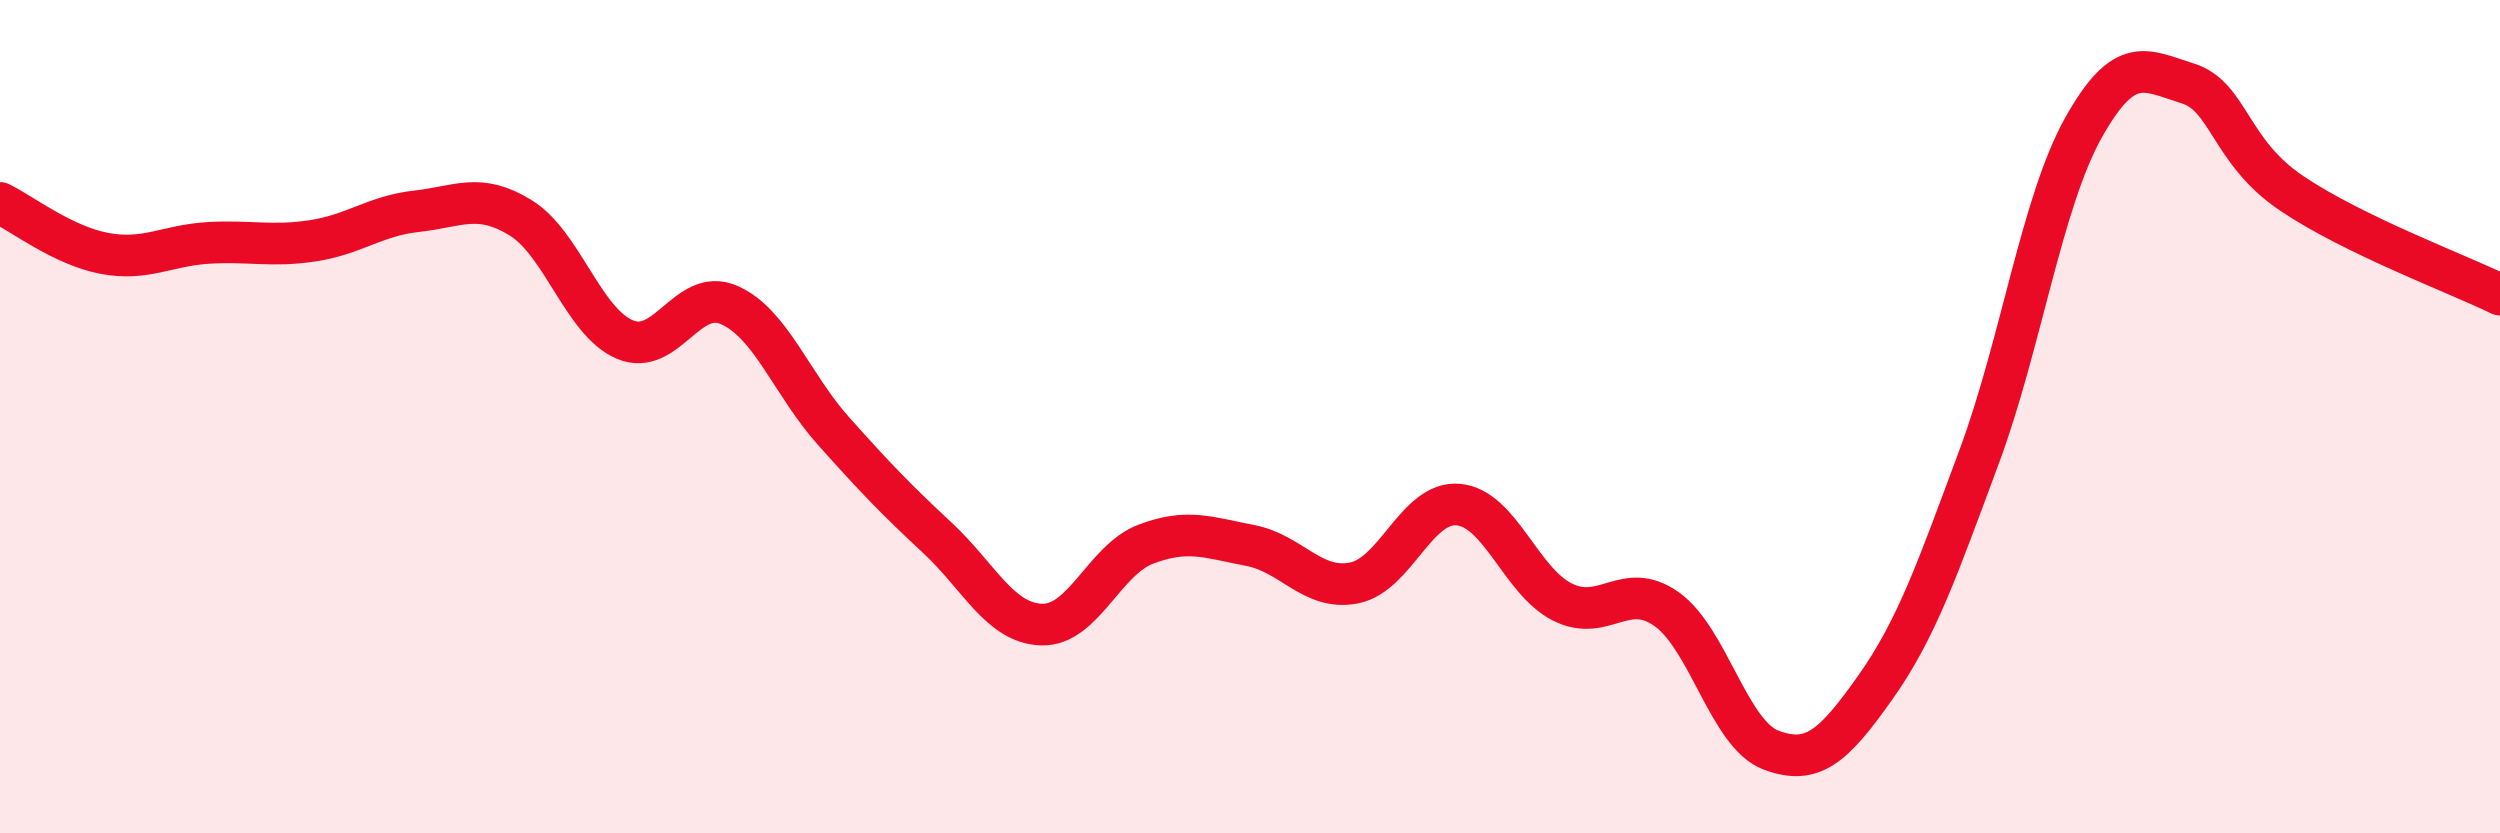
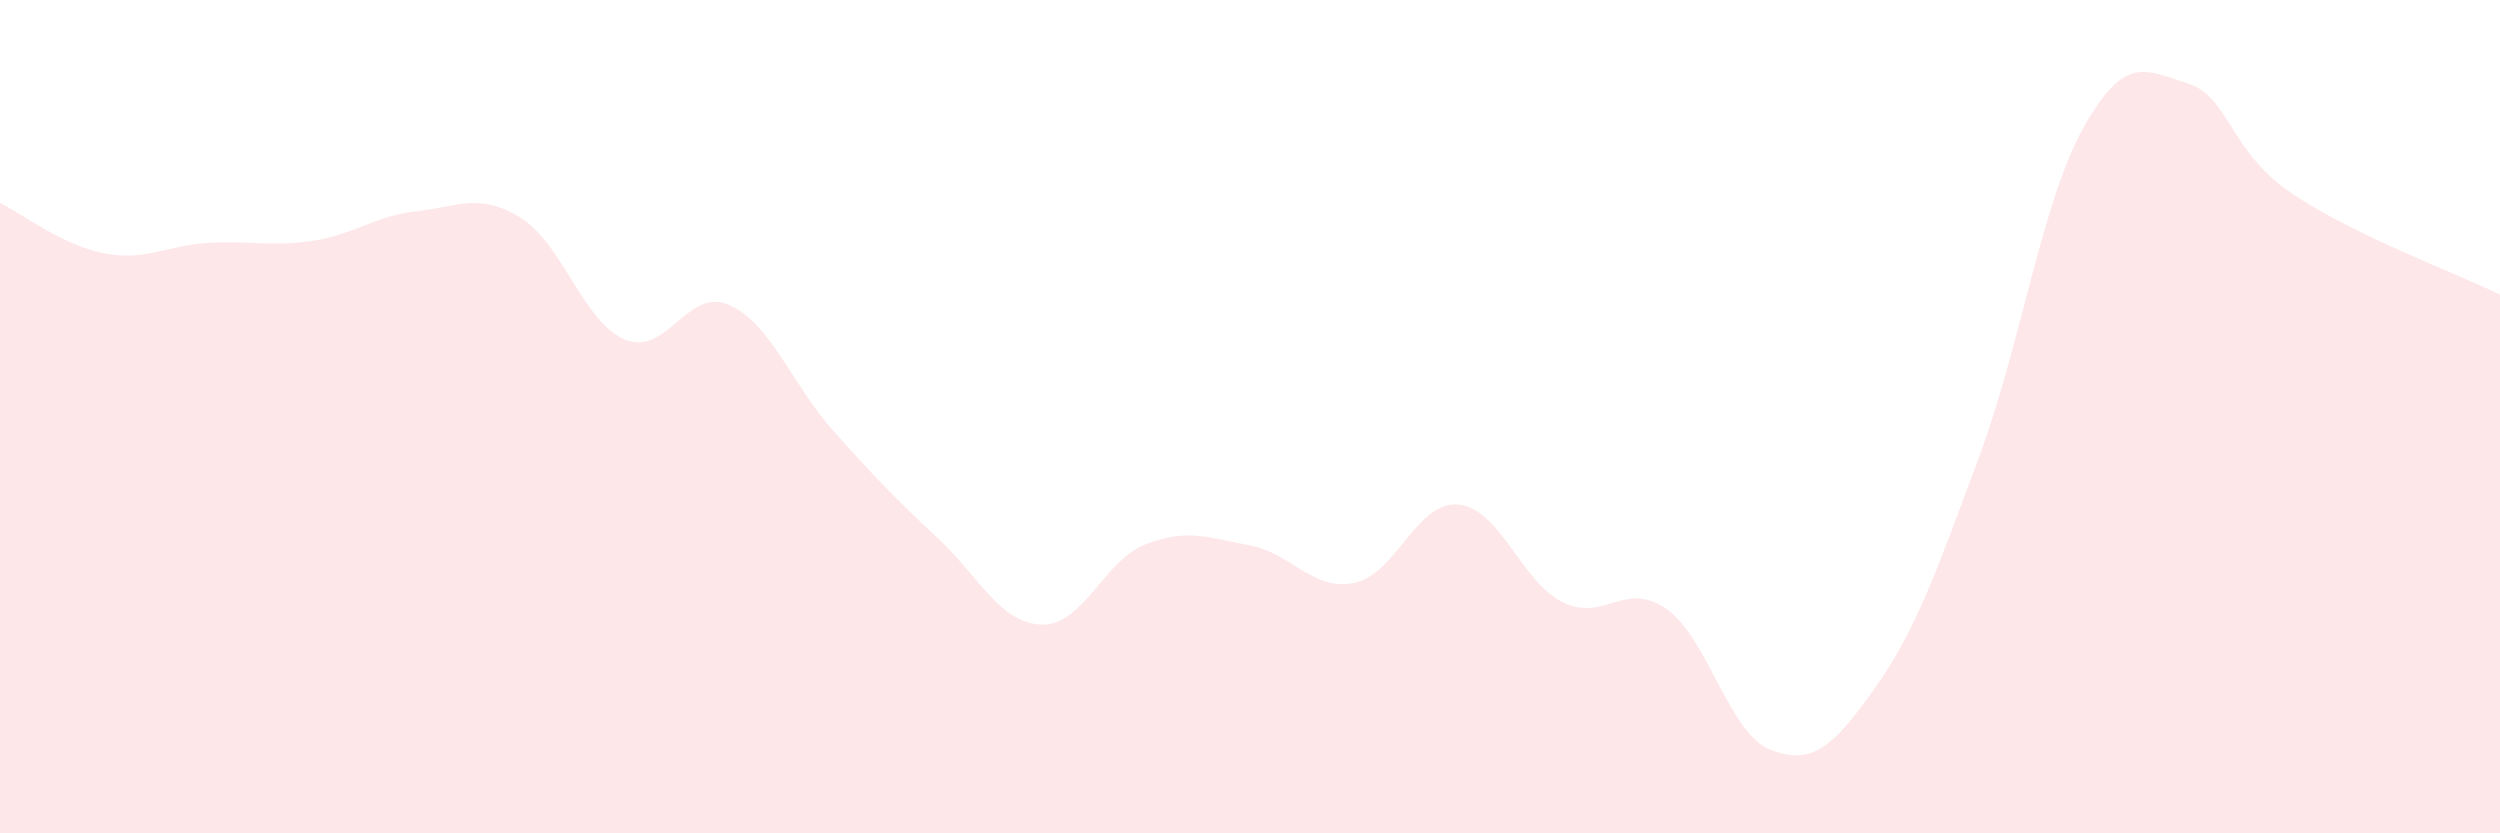
<svg xmlns="http://www.w3.org/2000/svg" width="60" height="20" viewBox="0 0 60 20">
  <path d="M 0,4.87 C 0.5,5.11 1.5,5.89 2.5,6.08 C 3.5,6.27 4,5.89 5,5.83 C 6,5.77 6.5,5.93 7.5,5.78 C 8.5,5.63 9,5.18 10,5.07 C 11,4.96 11.5,4.61 12.5,5.23 C 13.5,5.85 14,7.73 15,8.15 C 16,8.57 16.5,6.88 17.5,7.32 C 18.5,7.76 19,9.22 20,10.34 C 21,11.46 21.5,11.98 22.5,12.91 C 23.5,13.84 24,14.96 25,14.99 C 26,15.02 26.5,13.44 27.5,13.06 C 28.5,12.68 29,12.9 30,13.09 C 31,13.28 31.5,14.19 32.5,13.99 C 33.5,13.79 34,12.02 35,12.11 C 36,12.2 36.5,13.95 37.5,14.45 C 38.5,14.95 39,13.91 40,14.62 C 41,15.33 41.5,17.62 42.5,18 C 43.5,18.38 44,17.92 45,16.51 C 46,15.1 46.5,13.65 47.5,10.96 C 48.5,8.27 49,4.86 50,3.07 C 51,1.28 51.5,1.69 52.5,2 C 53.5,2.31 53.5,3.63 55,4.64 C 56.5,5.65 59,6.58 60,7.07L60 20L0 20Z" fill="#EB0A25" opacity="0.1" stroke-linecap="round" stroke-linejoin="round" />
-   <path d="M 0,4.87 C 0.5,5.11 1.5,5.89 2.5,6.08 C 3.5,6.27 4,5.89 5,5.83 C 6,5.77 6.5,5.93 7.5,5.78 C 8.5,5.63 9,5.18 10,5.07 C 11,4.96 11.5,4.61 12.5,5.23 C 13.5,5.85 14,7.73 15,8.15 C 16,8.57 16.5,6.88 17.5,7.32 C 18.5,7.76 19,9.22 20,10.34 C 21,11.46 21.5,11.98 22.5,12.91 C 23.5,13.84 24,14.96 25,14.99 C 26,15.02 26.5,13.44 27.5,13.06 C 28.5,12.68 29,12.9 30,13.09 C 31,13.28 31.5,14.19 32.5,13.99 C 33.5,13.79 34,12.02 35,12.11 C 36,12.2 36.5,13.95 37.5,14.45 C 38.5,14.95 39,13.91 40,14.62 C 41,15.33 41.5,17.62 42.5,18 C 43.5,18.38 44,17.92 45,16.51 C 46,15.1 46.5,13.65 47.5,10.96 C 48.5,8.27 49,4.86 50,3.07 C 51,1.28 51.5,1.69 52.5,2 C 53.5,2.31 53.5,3.63 55,4.64 C 56.5,5.65 59,6.58 60,7.07" stroke="#EB0A25" stroke-width="1" fill="none" stroke-linecap="round" stroke-linejoin="round" />
</svg>